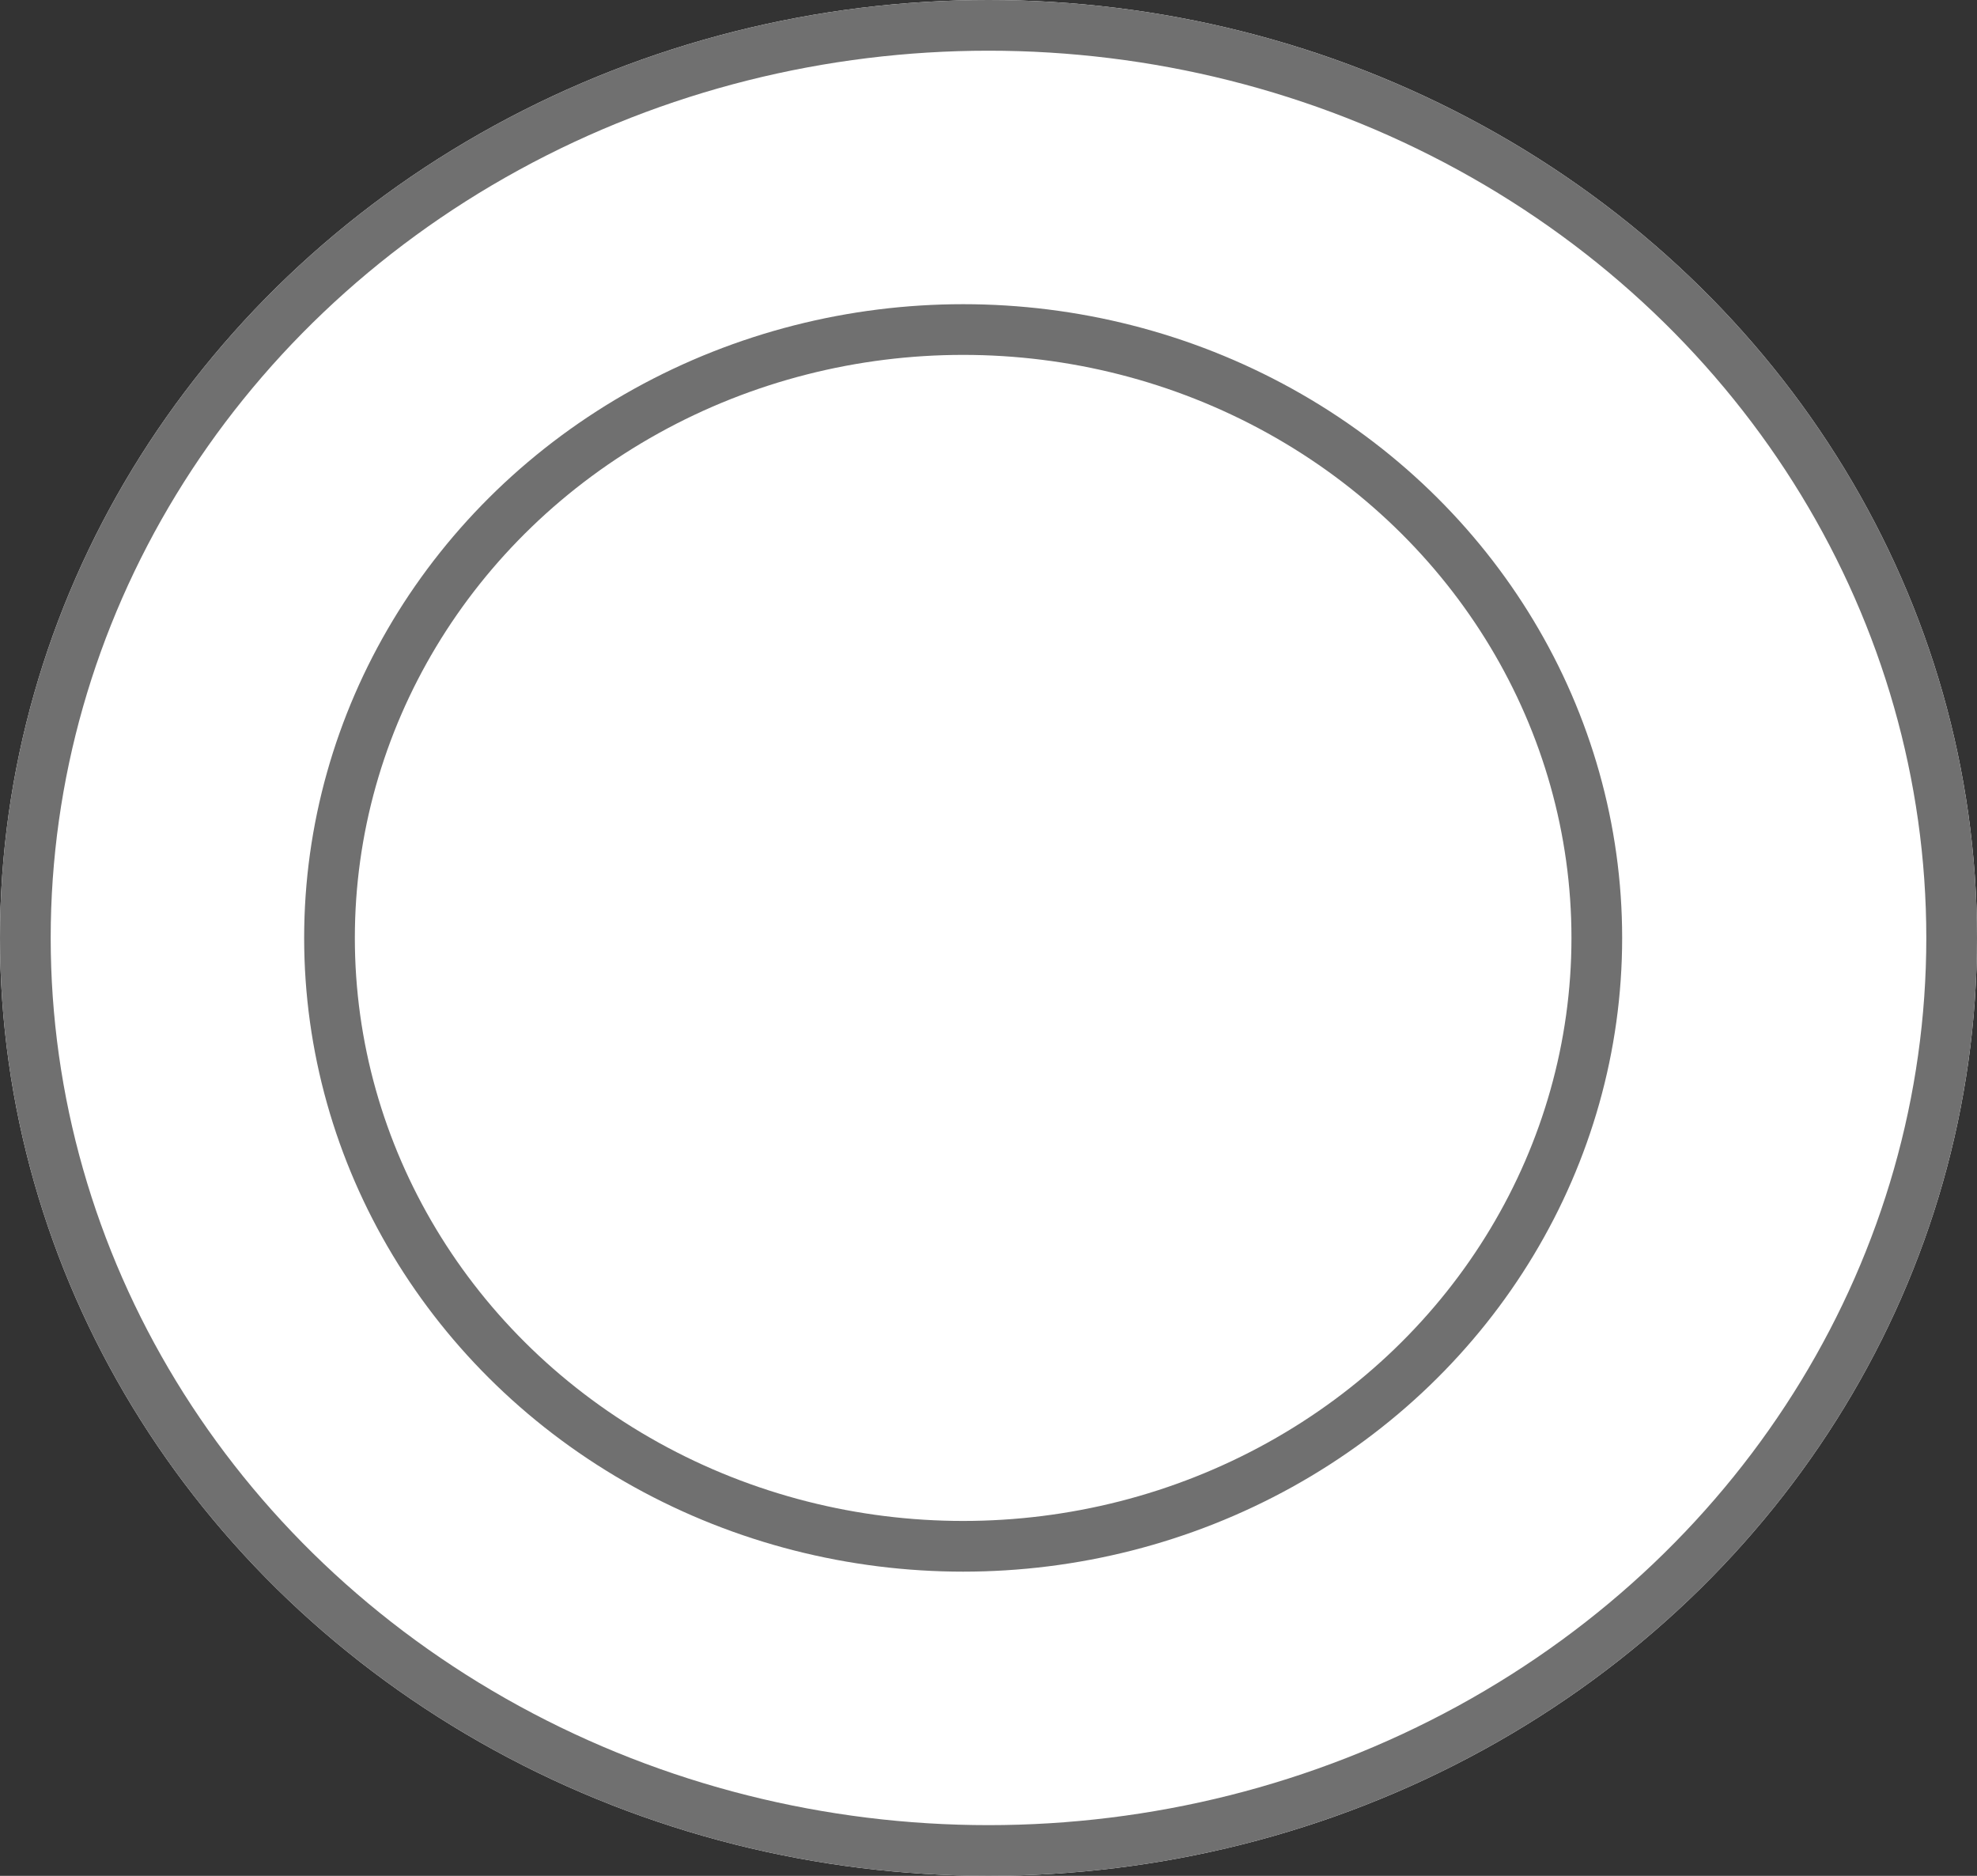
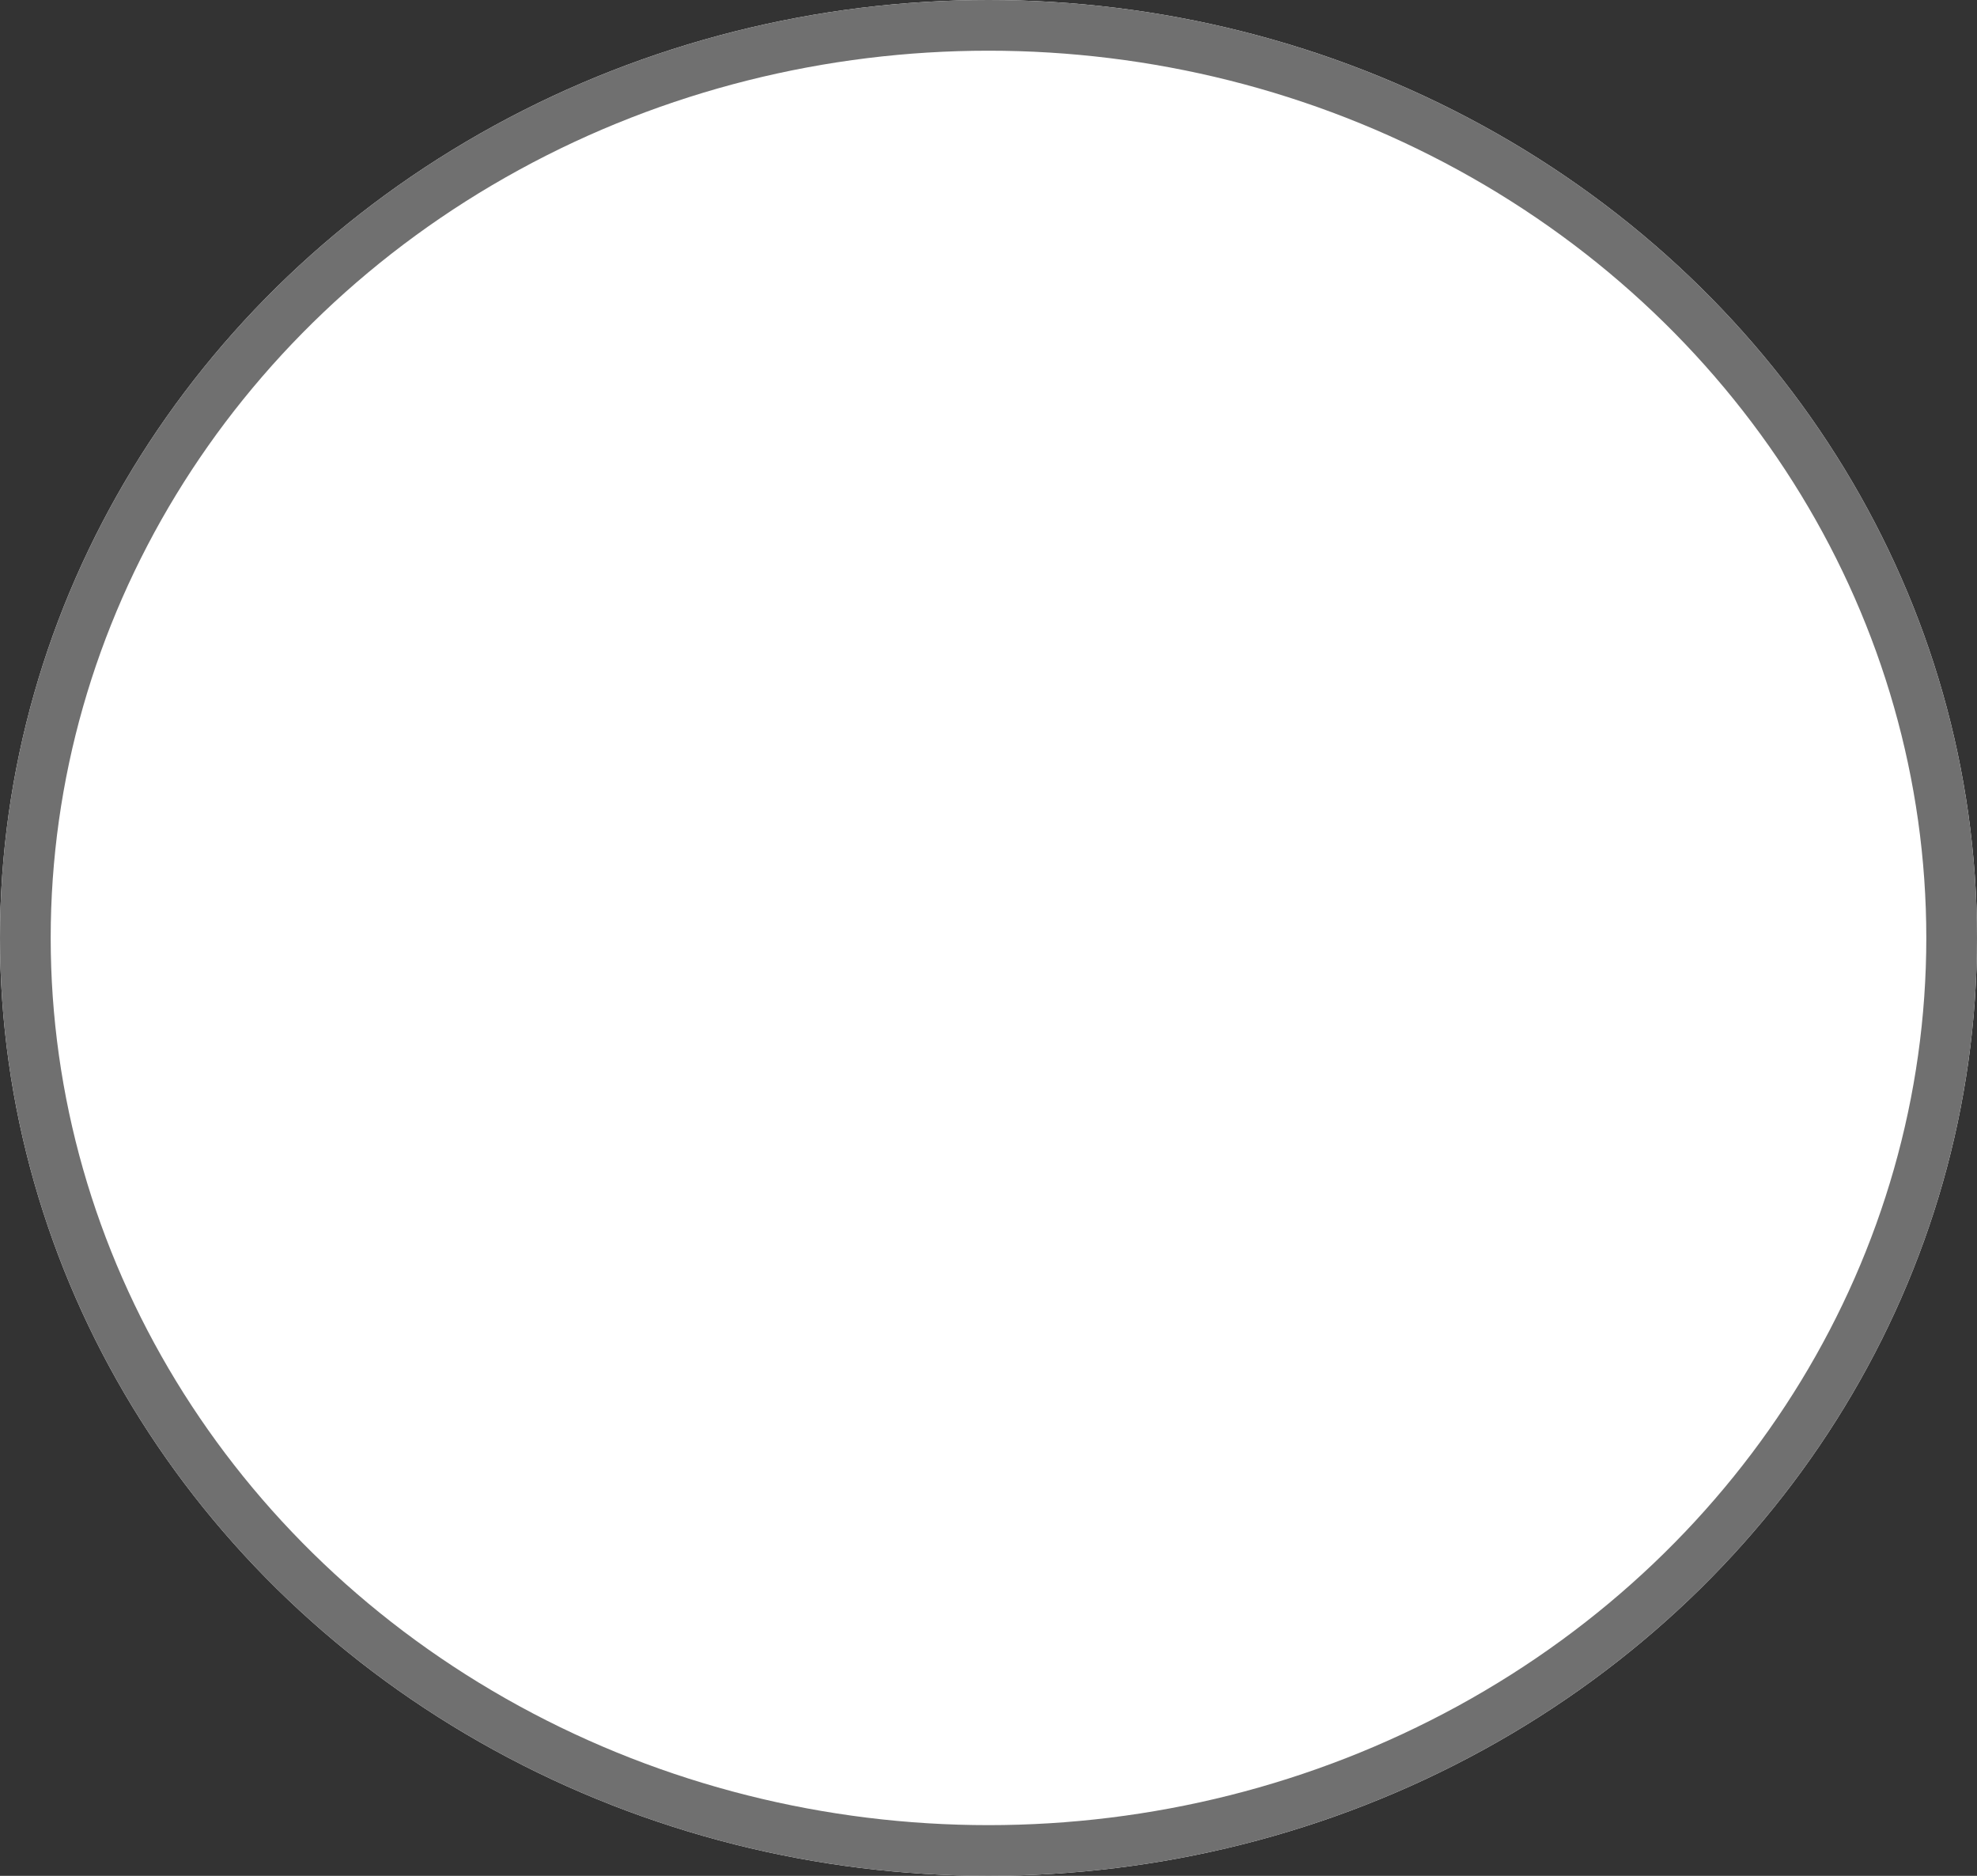
<svg xmlns="http://www.w3.org/2000/svg" width="39" height="37" viewBox="0 0 39 37">
  <rect x="0" y="0" width="39" height="37" fill="#333333" stroke="none" />
  <defs>
    <style>
      .cls-1 {
        fill: #fff;
        stroke: #707070;
      }

      .cls-2 {
        stroke: none;
      }

      .cls-3 {
        fill: none;
      }
    </style>
  </defs>
  <g id="グループ_4295" data-name="グループ 4295" transform="translate(-852.624 -6486.254)">
    <g id="楕円形_495" data-name="楕円形 495" class="cls-1" transform="translate(852.624 6486.254)">
      <ellipse class="cls-2" cx="19.5" cy="18.5" rx="19.5" ry="18.5" />
      <ellipse class="cls-3" cx="19.5" cy="18.5" rx="19" ry="18" />
    </g>
    <g id="楕円形_496" data-name="楕円形 496" class="cls-1" transform="translate(858.624 6492.254)">
-       <ellipse class="cls-2" cx="13" cy="12.5" rx="13" ry="12.5" />
-       <ellipse class="cls-3" cx="13" cy="12.5" rx="12.5" ry="12" />
-     </g>
+       </g>
  </g>
</svg>